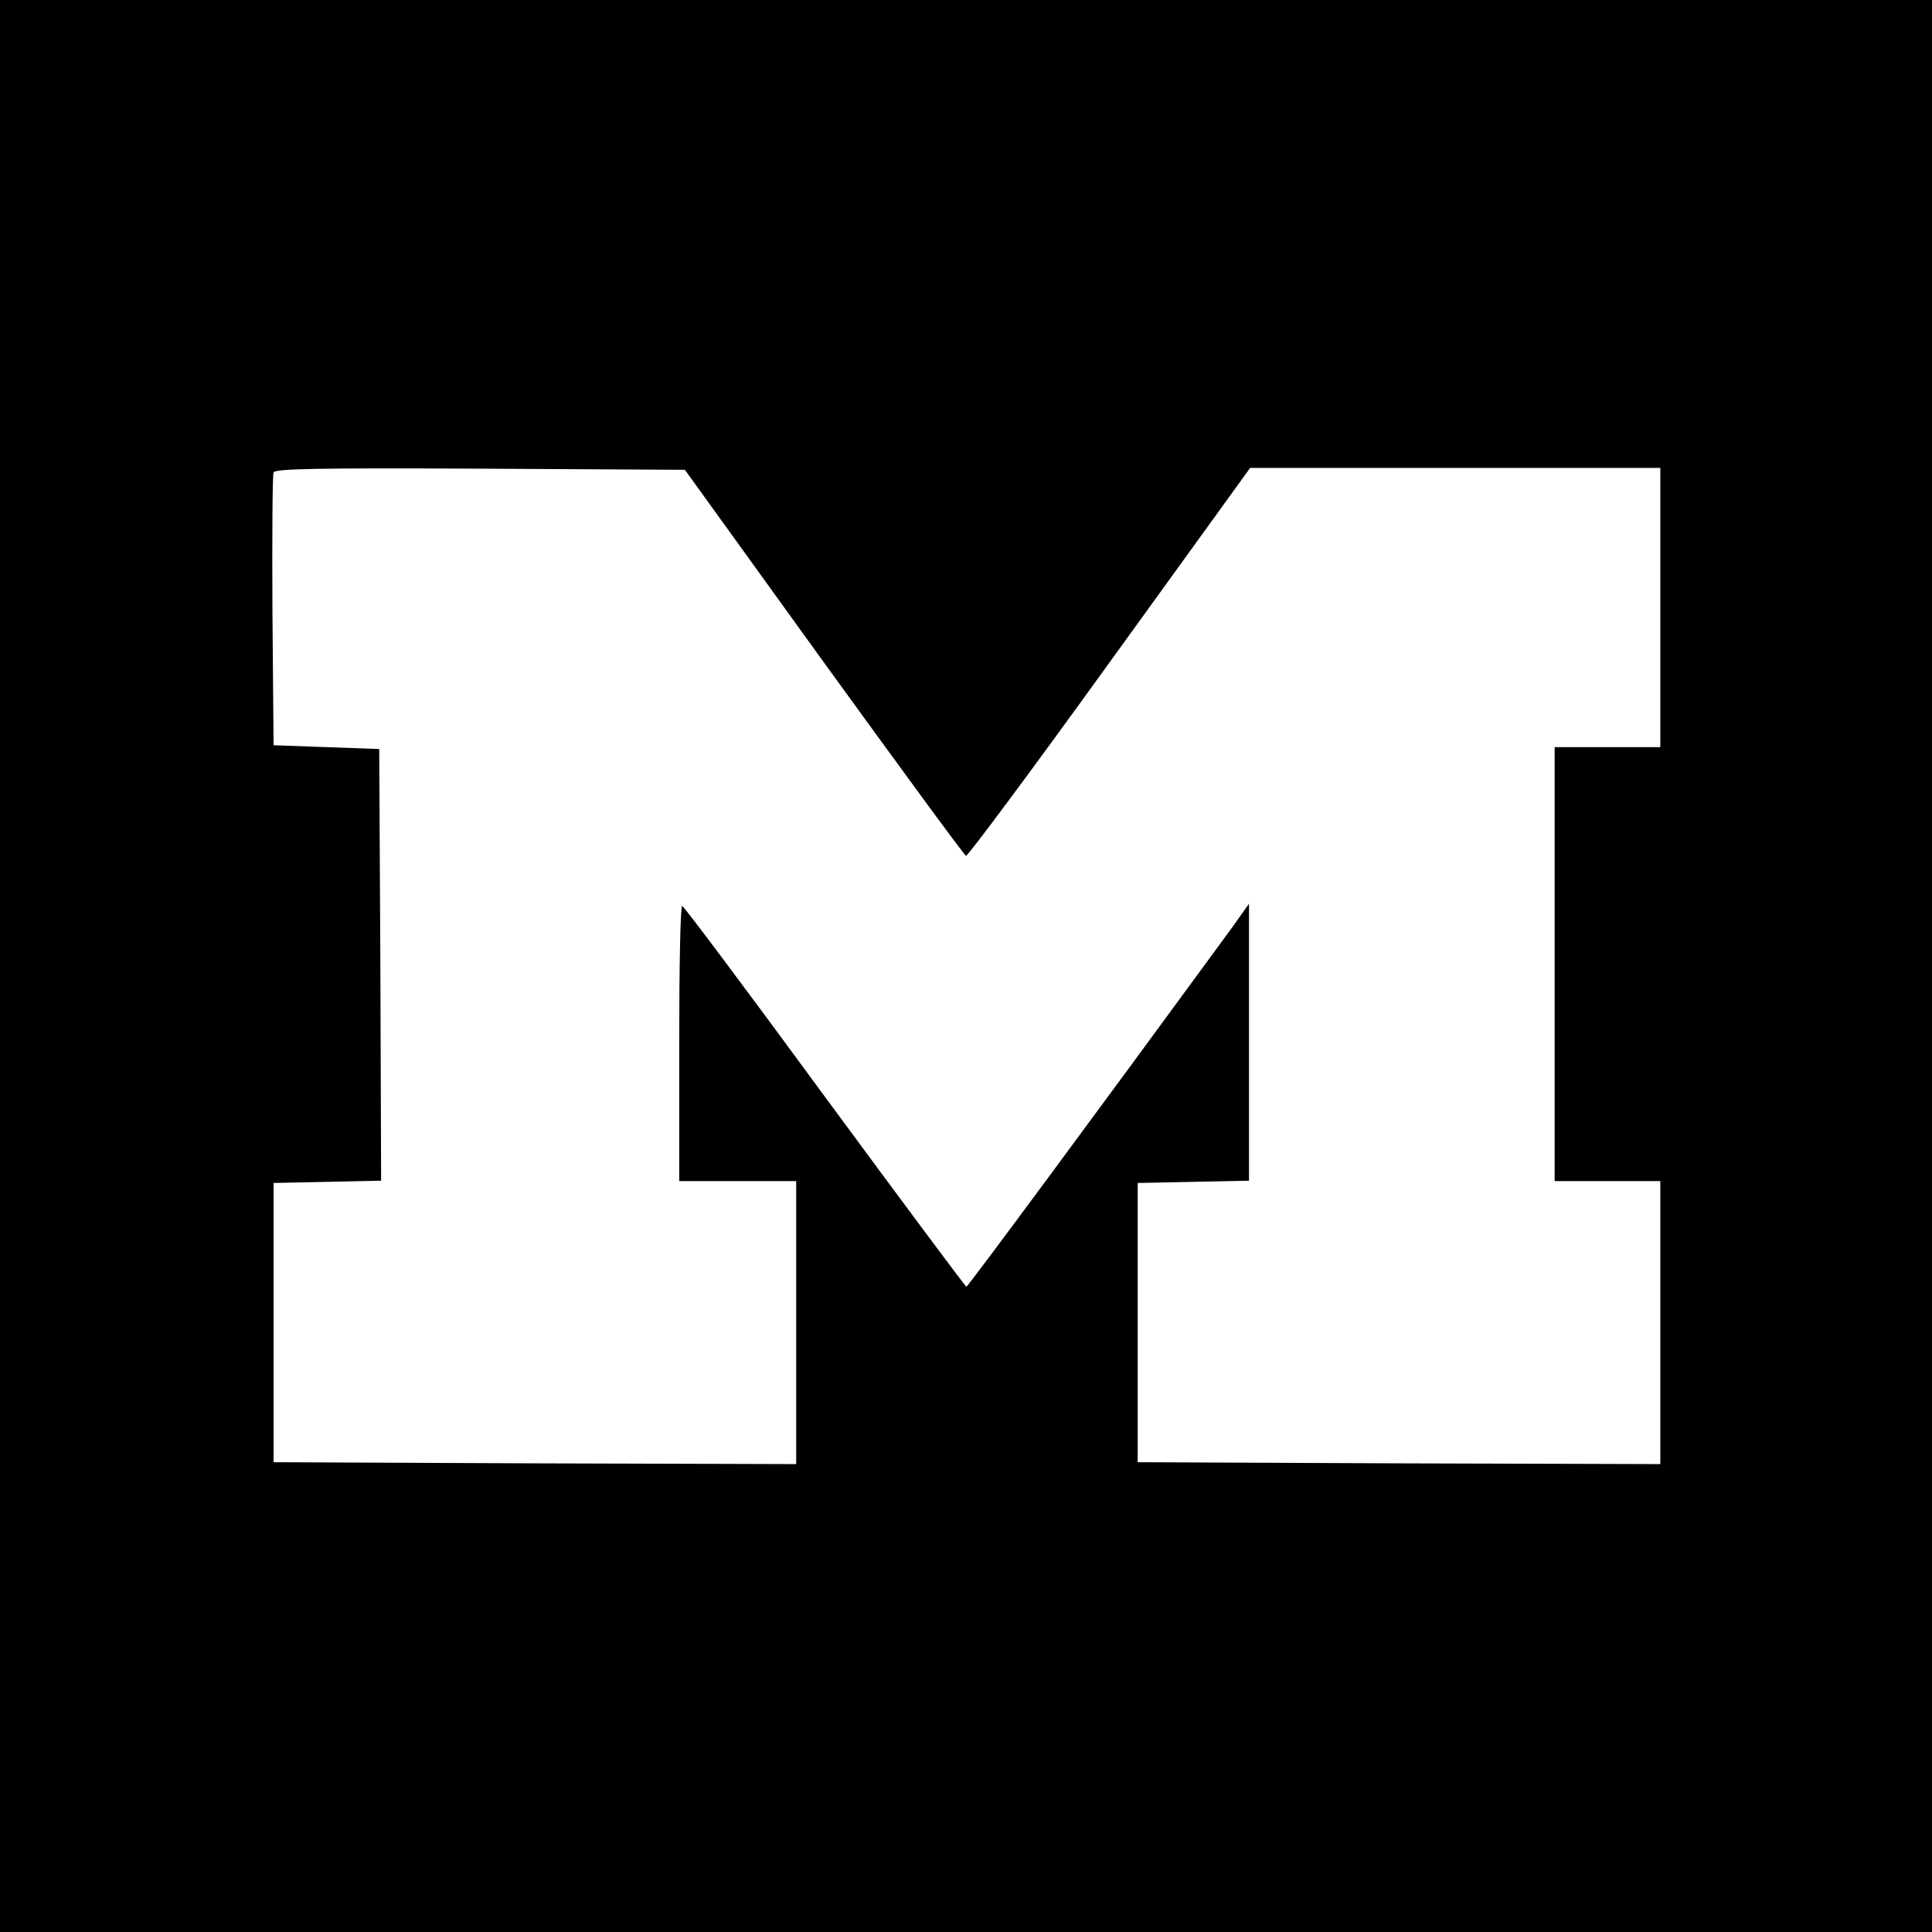
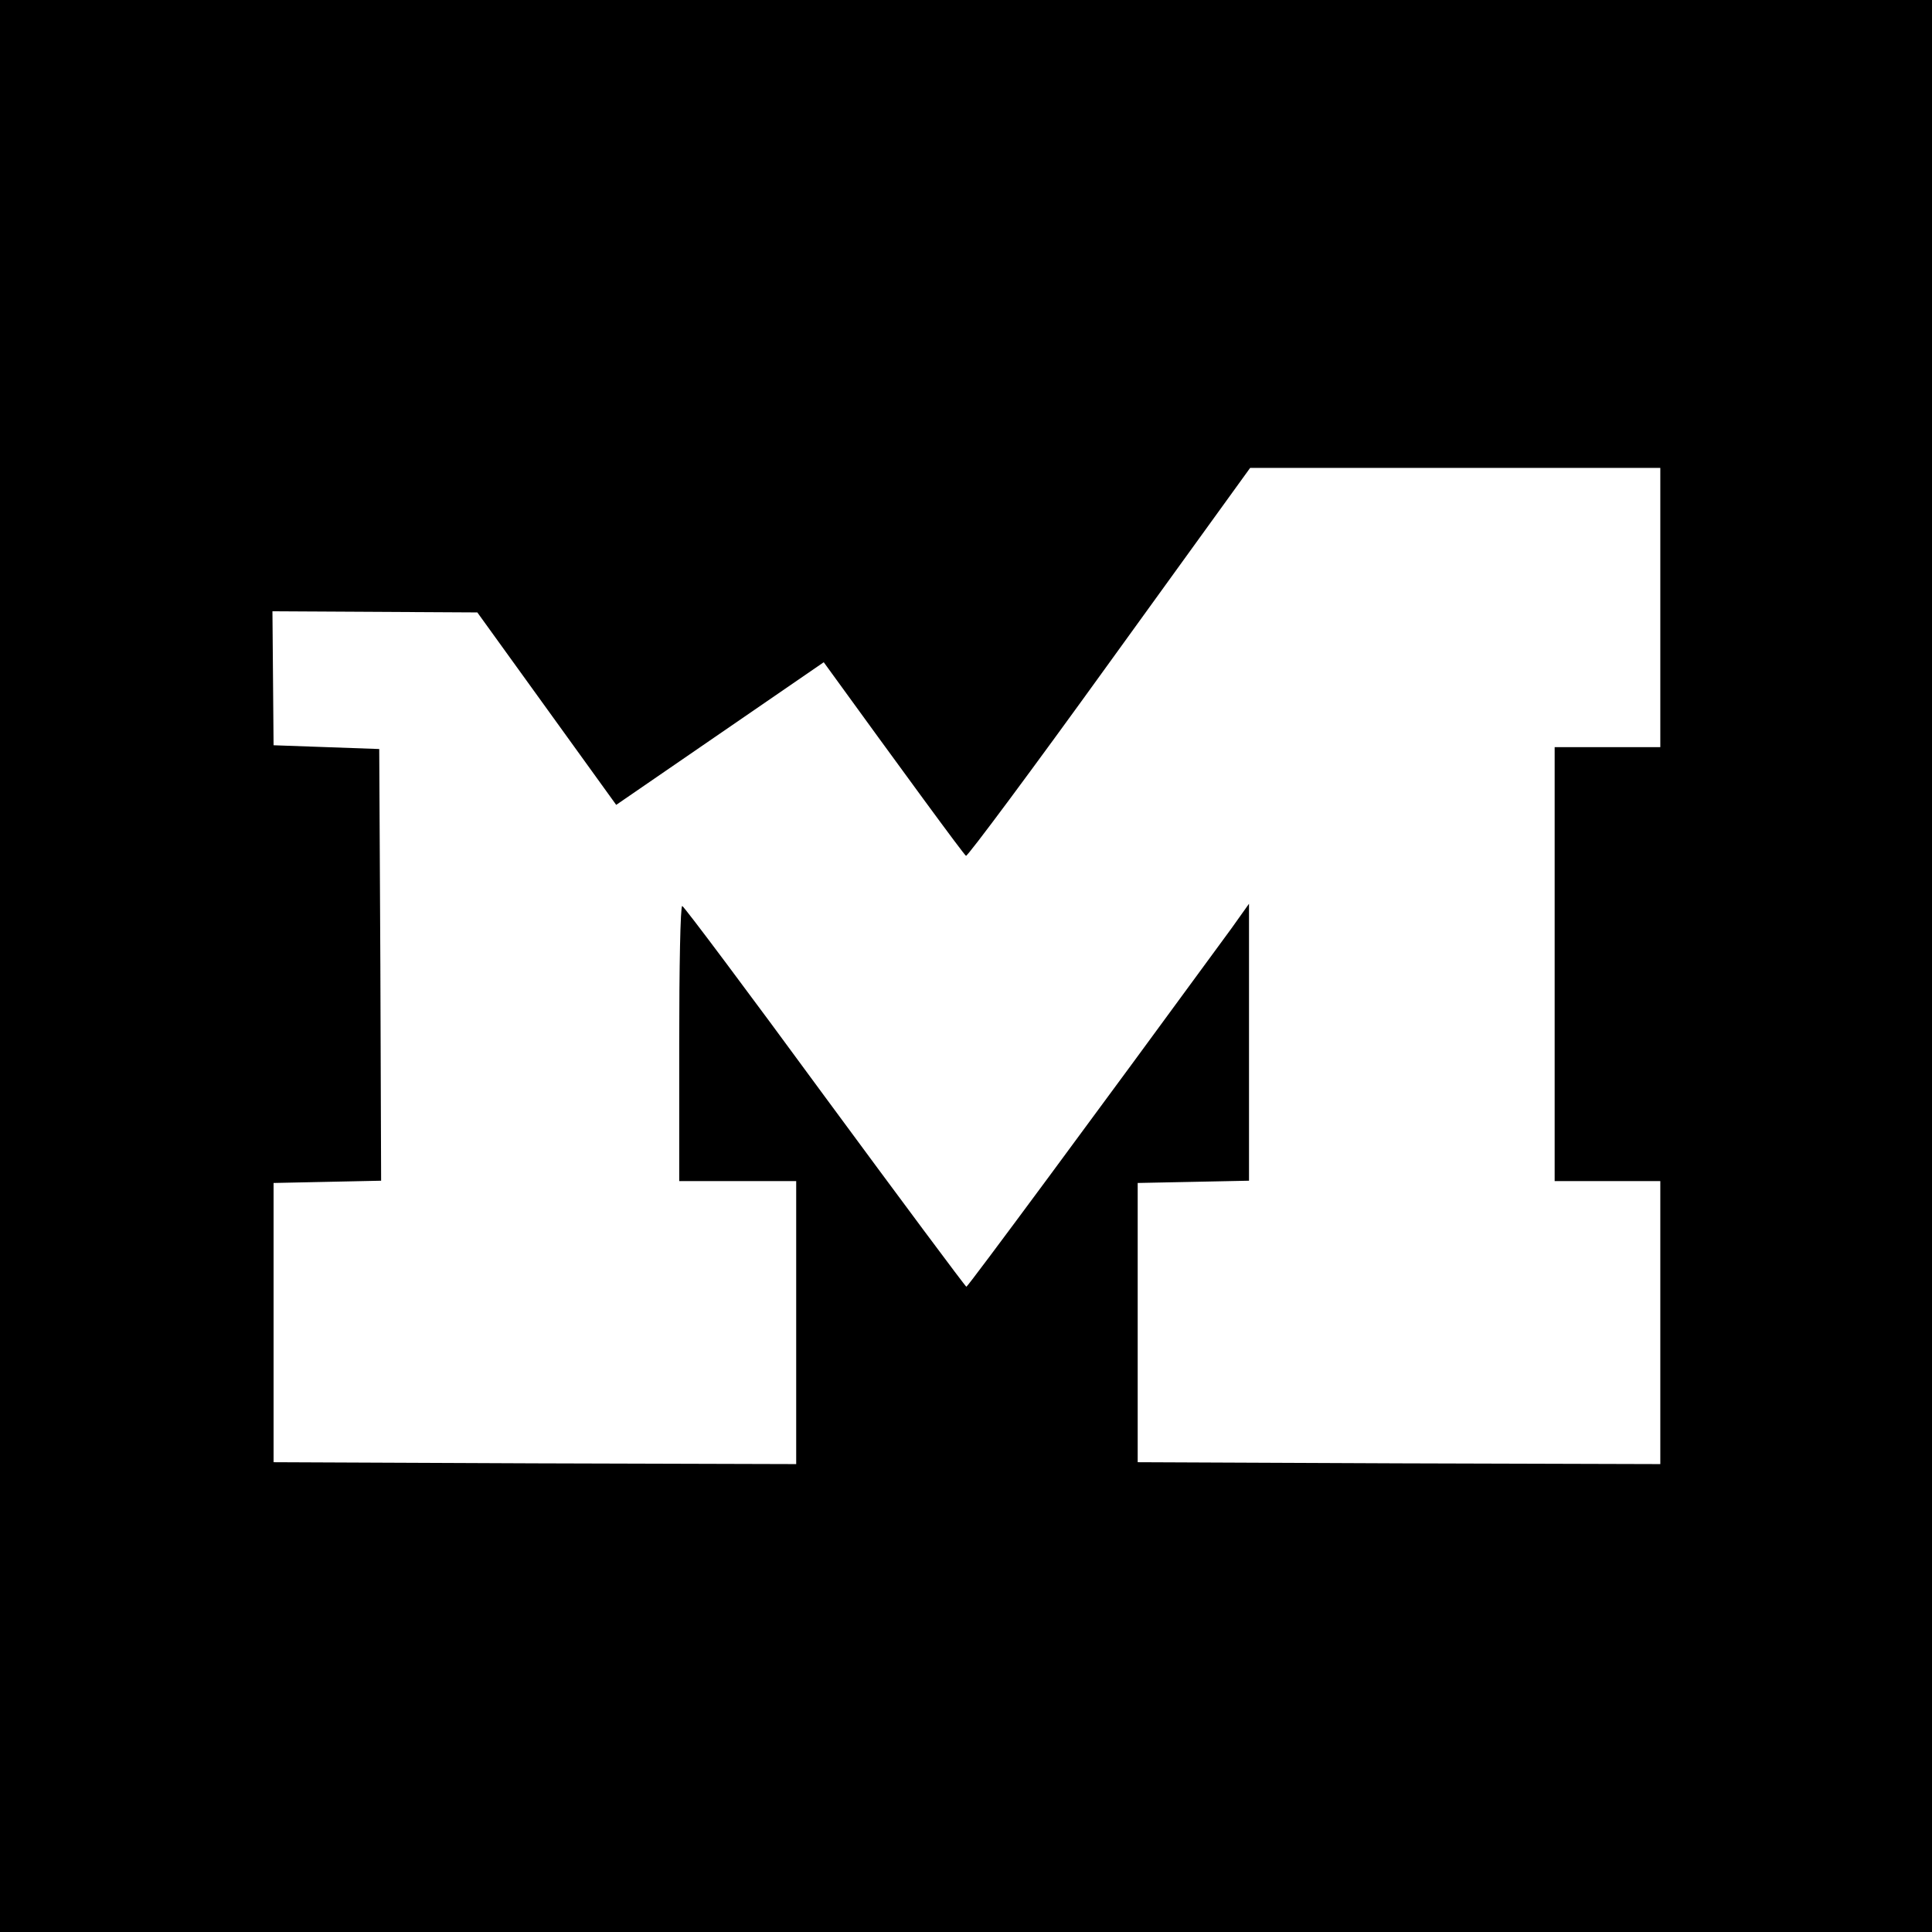
<svg xmlns="http://www.w3.org/2000/svg" version="1.0" width="512pt" height="512pt" viewBox="0 0 512 512" preserveAspectRatio="xMidYMid meet">
  <g transform="translate(0,512) scale(0.1,-0.1)" fill="#000000" stroke="none">
-     <path d="M0 2560 l0 -2560 2560 0 2560 0 0 2560 0 2560 -2560 0 -2560 0 0 -2560z m2183 805 c203 -280 372 -511 377 -513 4 -2 176 229 380 512 l373 516 543 0 544 0 0 -370 0 -370 -140 0 -140 0 0 -575 0 -575 140 0 140 0 0 -375 0 -375 -692 2 -693 3 0 370 0 370 148 3 147 3 0 367 0 367 -47 -66 c-363 -496 -698 -949 -702 -949 -3 1 -172 228 -376 505 -203 277 -373 504 -377 504 -5 1 -8 -163 -8 -364 l0 -365 155 0 155 0 0 -375 0 -375 -692 2 -693 3 0 370 0 370 143 3 142 3 -2 572 -3 572 -140 5 -140 5 -3 355 c-1 195 0 361 3 368 3 10 117 12 547 10 l543 -3 368 -510z" />
+     <path d="M0 2560 l0 -2560 2560 0 2560 0 0 2560 0 2560 -2560 0 -2560 0 0 -2560z m2183 805 c203 -280 372 -511 377 -513 4 -2 176 229 380 512 l373 516 543 0 544 0 0 -370 0 -370 -140 0 -140 0 0 -575 0 -575 140 0 140 0 0 -375 0 -375 -692 2 -693 3 0 370 0 370 148 3 147 3 0 367 0 367 -47 -66 c-363 -496 -698 -949 -702 -949 -3 1 -172 228 -376 505 -203 277 -373 504 -377 504 -5 1 -8 -163 -8 -364 l0 -365 155 0 155 0 0 -375 0 -375 -692 2 -693 3 0 370 0 370 143 3 142 3 -2 572 -3 572 -140 5 -140 5 -3 355 l543 -3 368 -510z" />
  </g>
</svg>